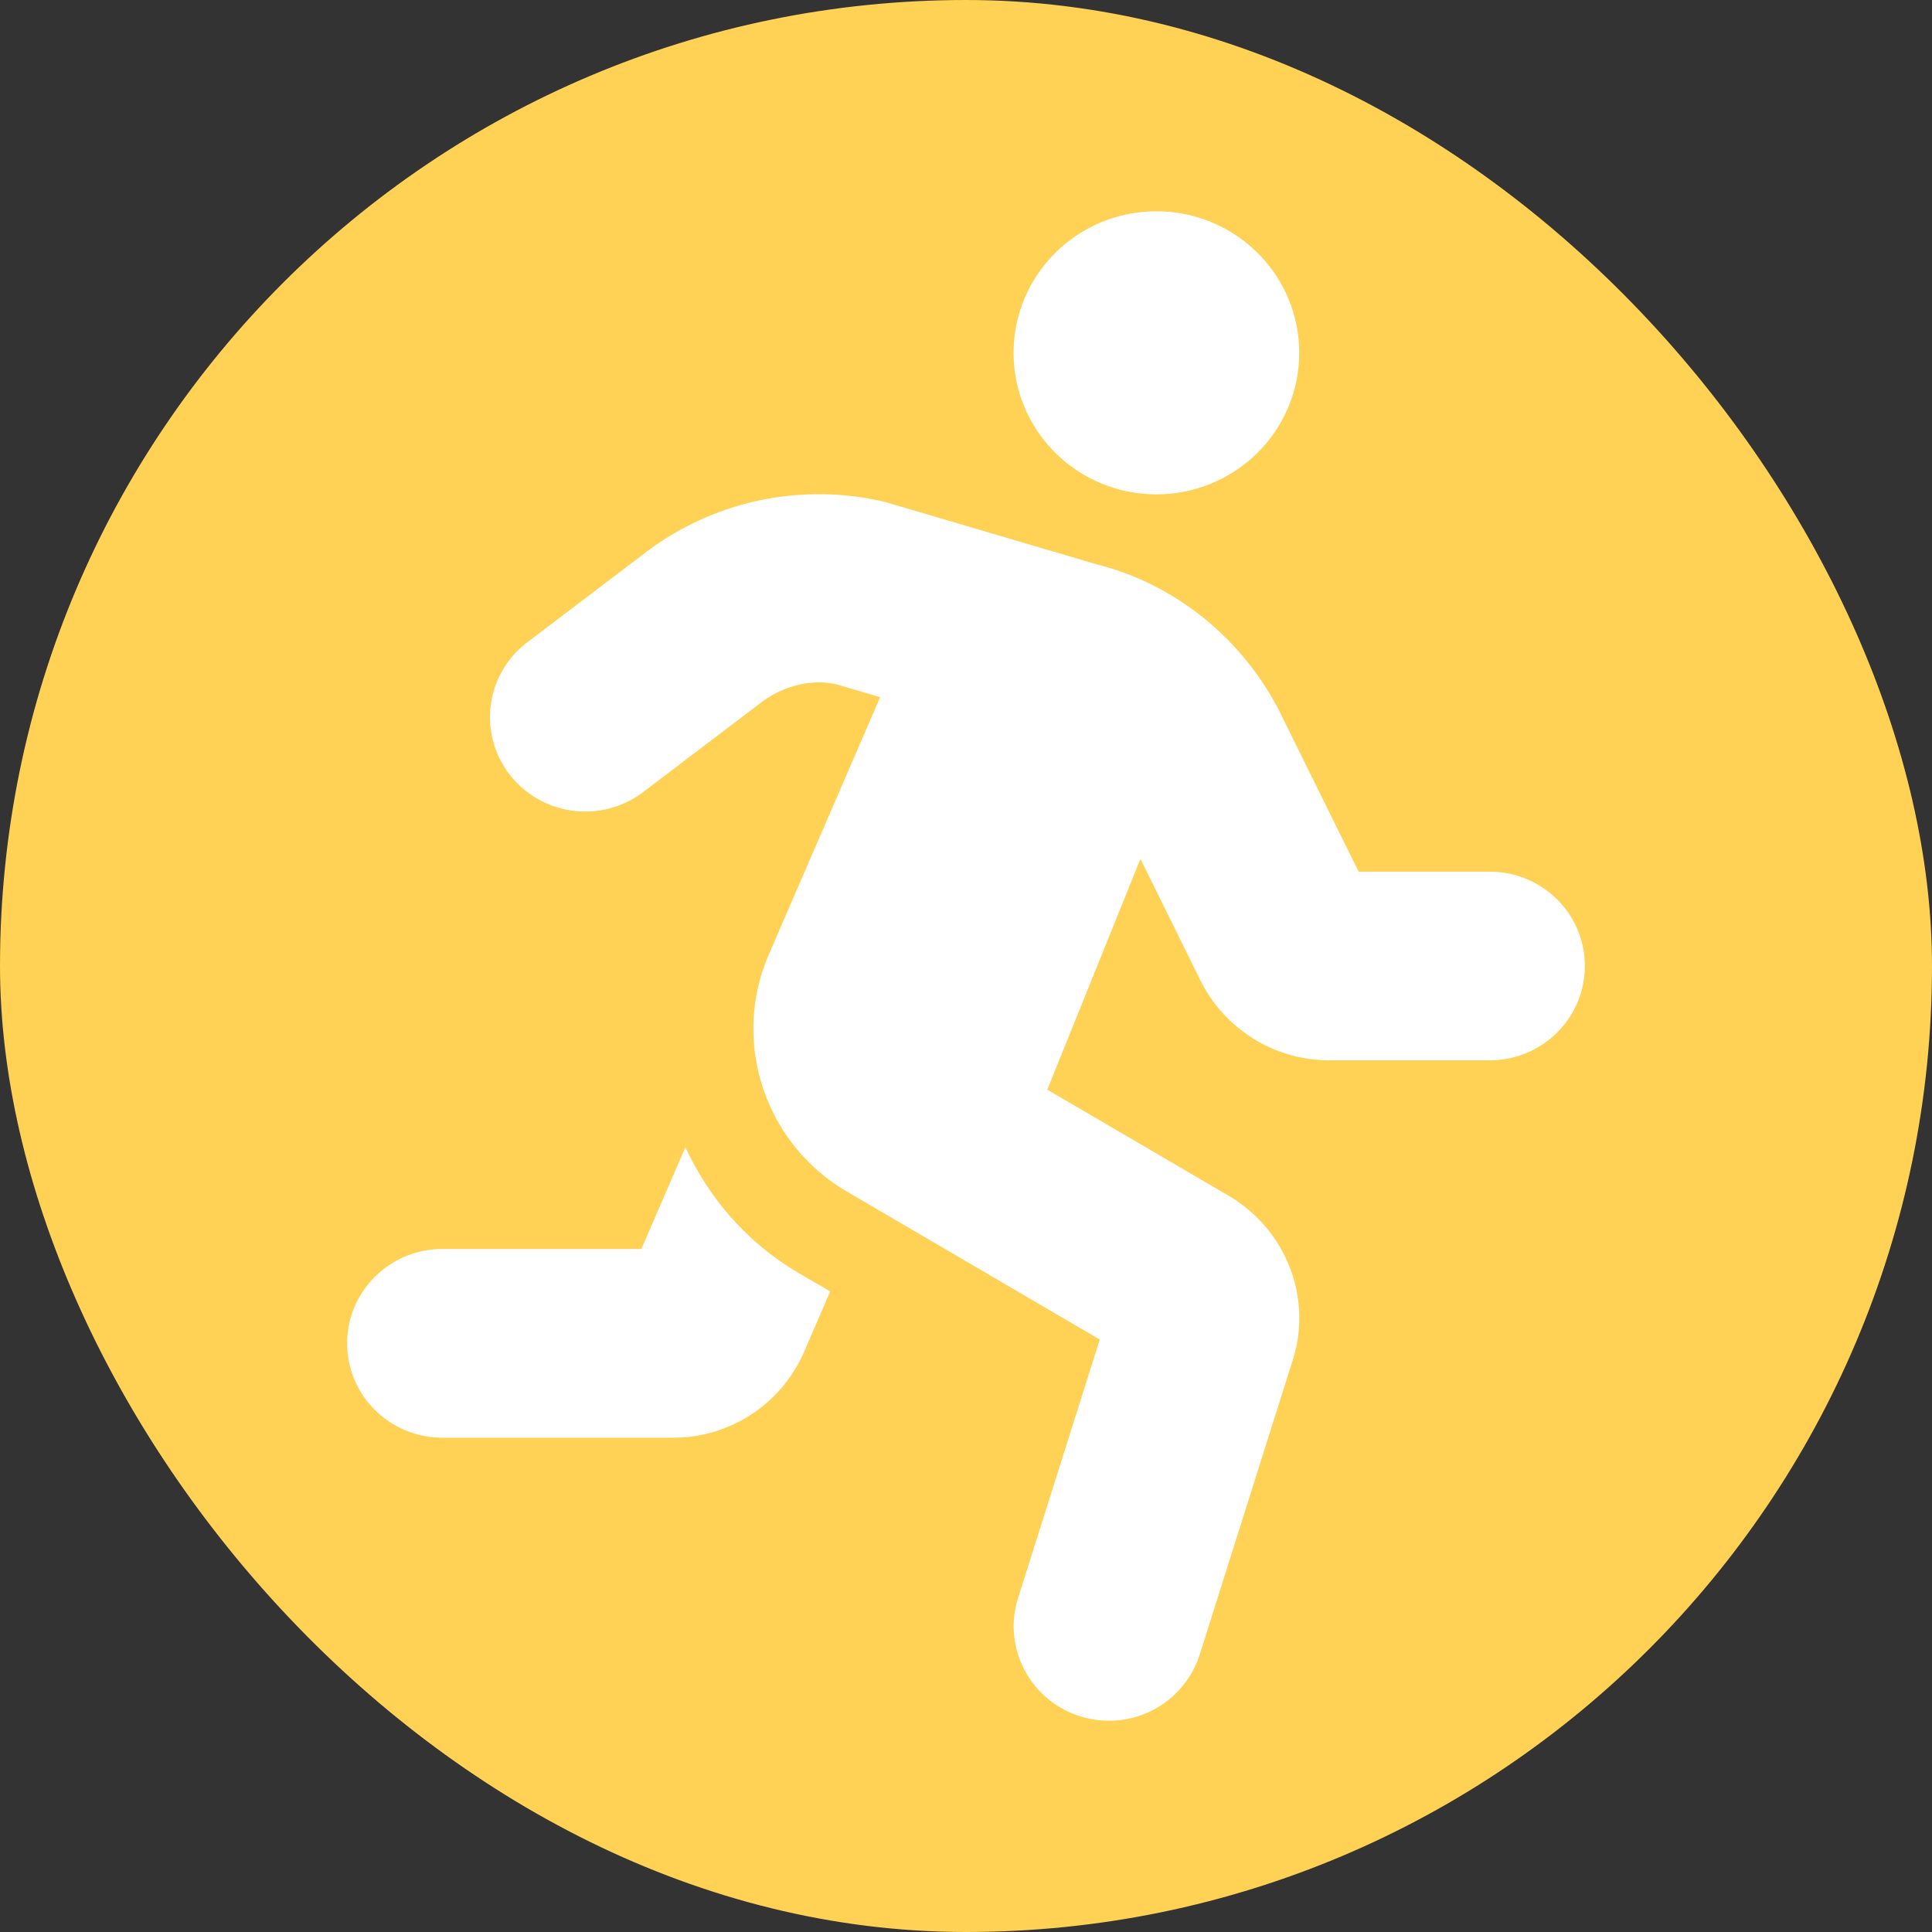
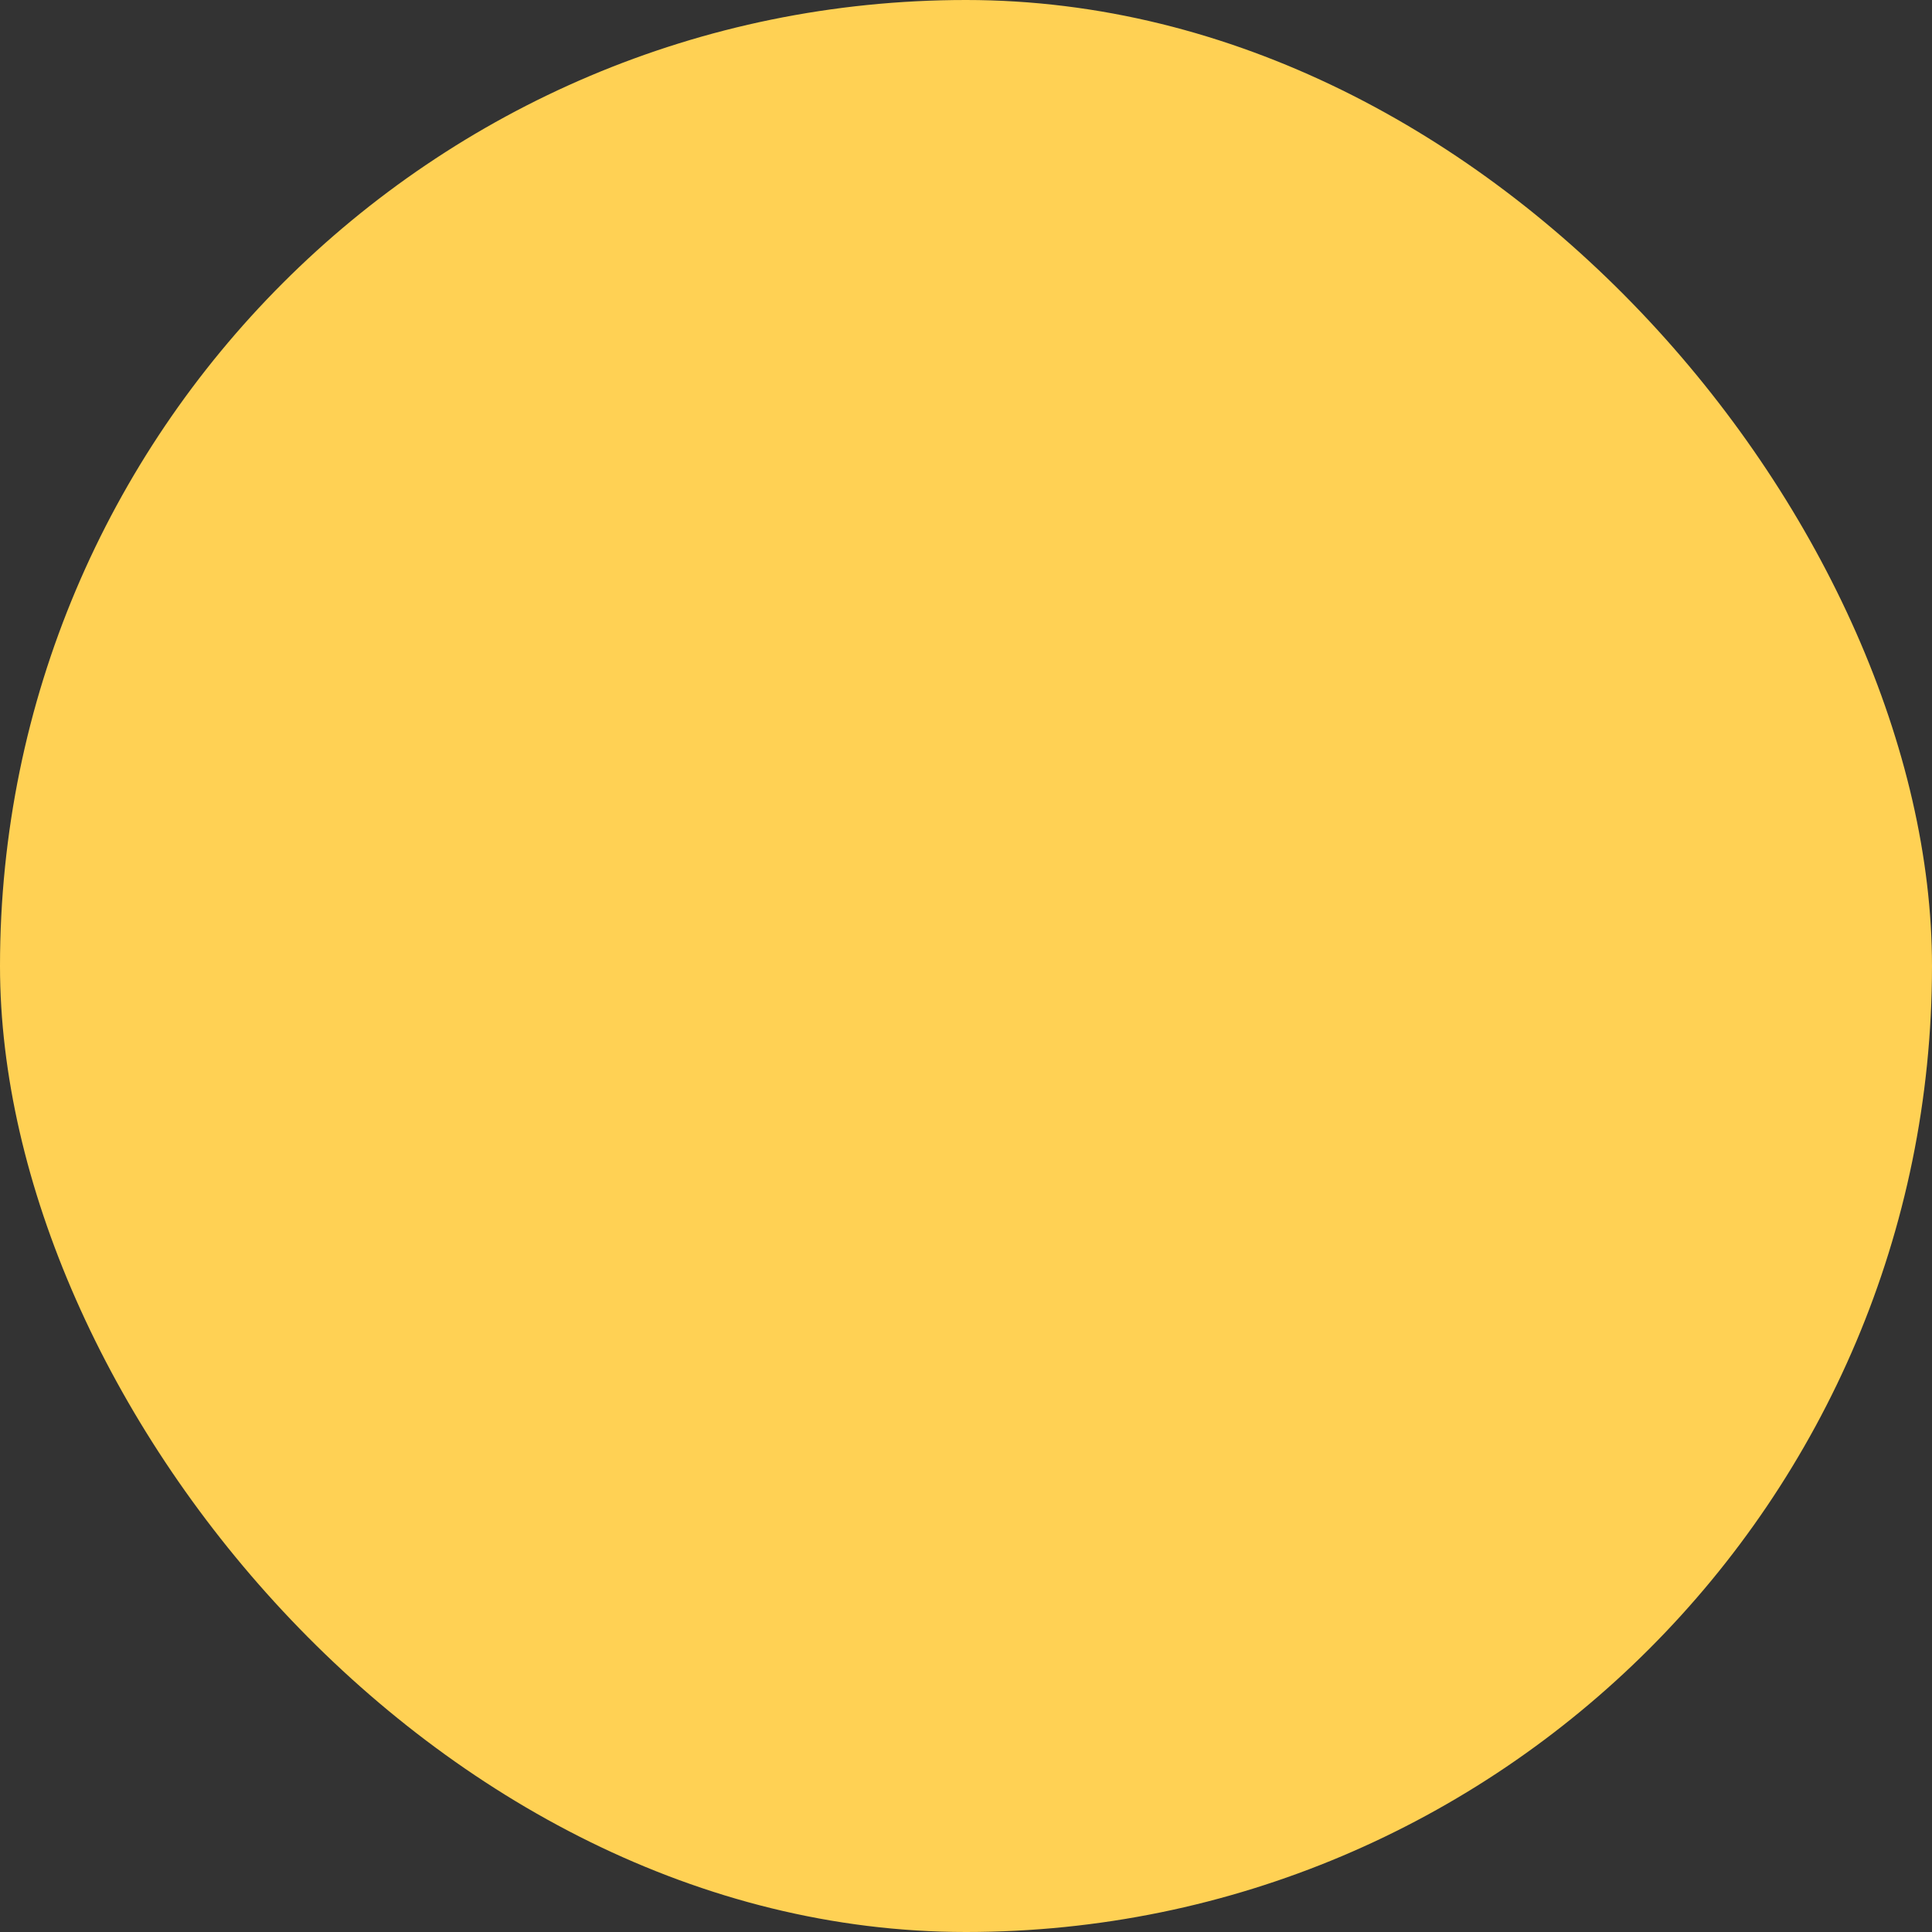
<svg xmlns="http://www.w3.org/2000/svg" width="64" height="64" fill="none">
  <rect width="100%" height="100%" fill="#333333" stroke="none" />
  <rect width="64" height="64" rx="32" fill="#FFD154" />
-   <path d="M38.308 16.375c2.612 0 4.73-2.098 4.73-4.687 0-2.59-2.117-4.688-4.73-4.688-2.613 0-4.731 2.099-4.731 4.688 0 2.589 2.118 4.687 4.73 4.687Zm-15.603 21.63-1.459 3.37h-6.592c-1.742 0-3.154 1.4-3.154 3.126 0 1.725 1.412 3.125 3.154 3.125h7.633a4.722 4.722 0 0 0 4.348-2.841l.866-2.004-1.052-.616c-1.707-.999-2.962-2.477-3.744-4.16Zm26.641-9.13h-4.34l-2.568-5.2c-1.232-2.496-3.494-4.32-6.089-4.975l-7.005-2.065a9.49 9.49 0 0 0-7.968 1.674l-3.91 2.97a3.104 3.104 0 0 0-.583 4.38 3.174 3.174 0 0 0 4.422.58l3.911-2.97c.756-.576 1.72-.782 2.49-.6l1.45.426-3.692 8.535c-1.244 2.879-.13 6.251 2.592 7.843l8.375 4.9-2.707 8.567c-.52 1.647.405 3.4 2.067 3.916a3.153 3.153 0 0 0 3.952-2.048l3.118-9.87c.583-2.028-.285-4.207-2.133-5.312l-6.035-3.53 3.085-7.644 1.998 4.046a4.764 4.764 0 0 0 4.249 2.626h5.321c1.742 0 3.154-1.4 3.154-3.125 0-1.726-1.412-3.124-3.154-3.124Z" fill="#fff" />
</svg>